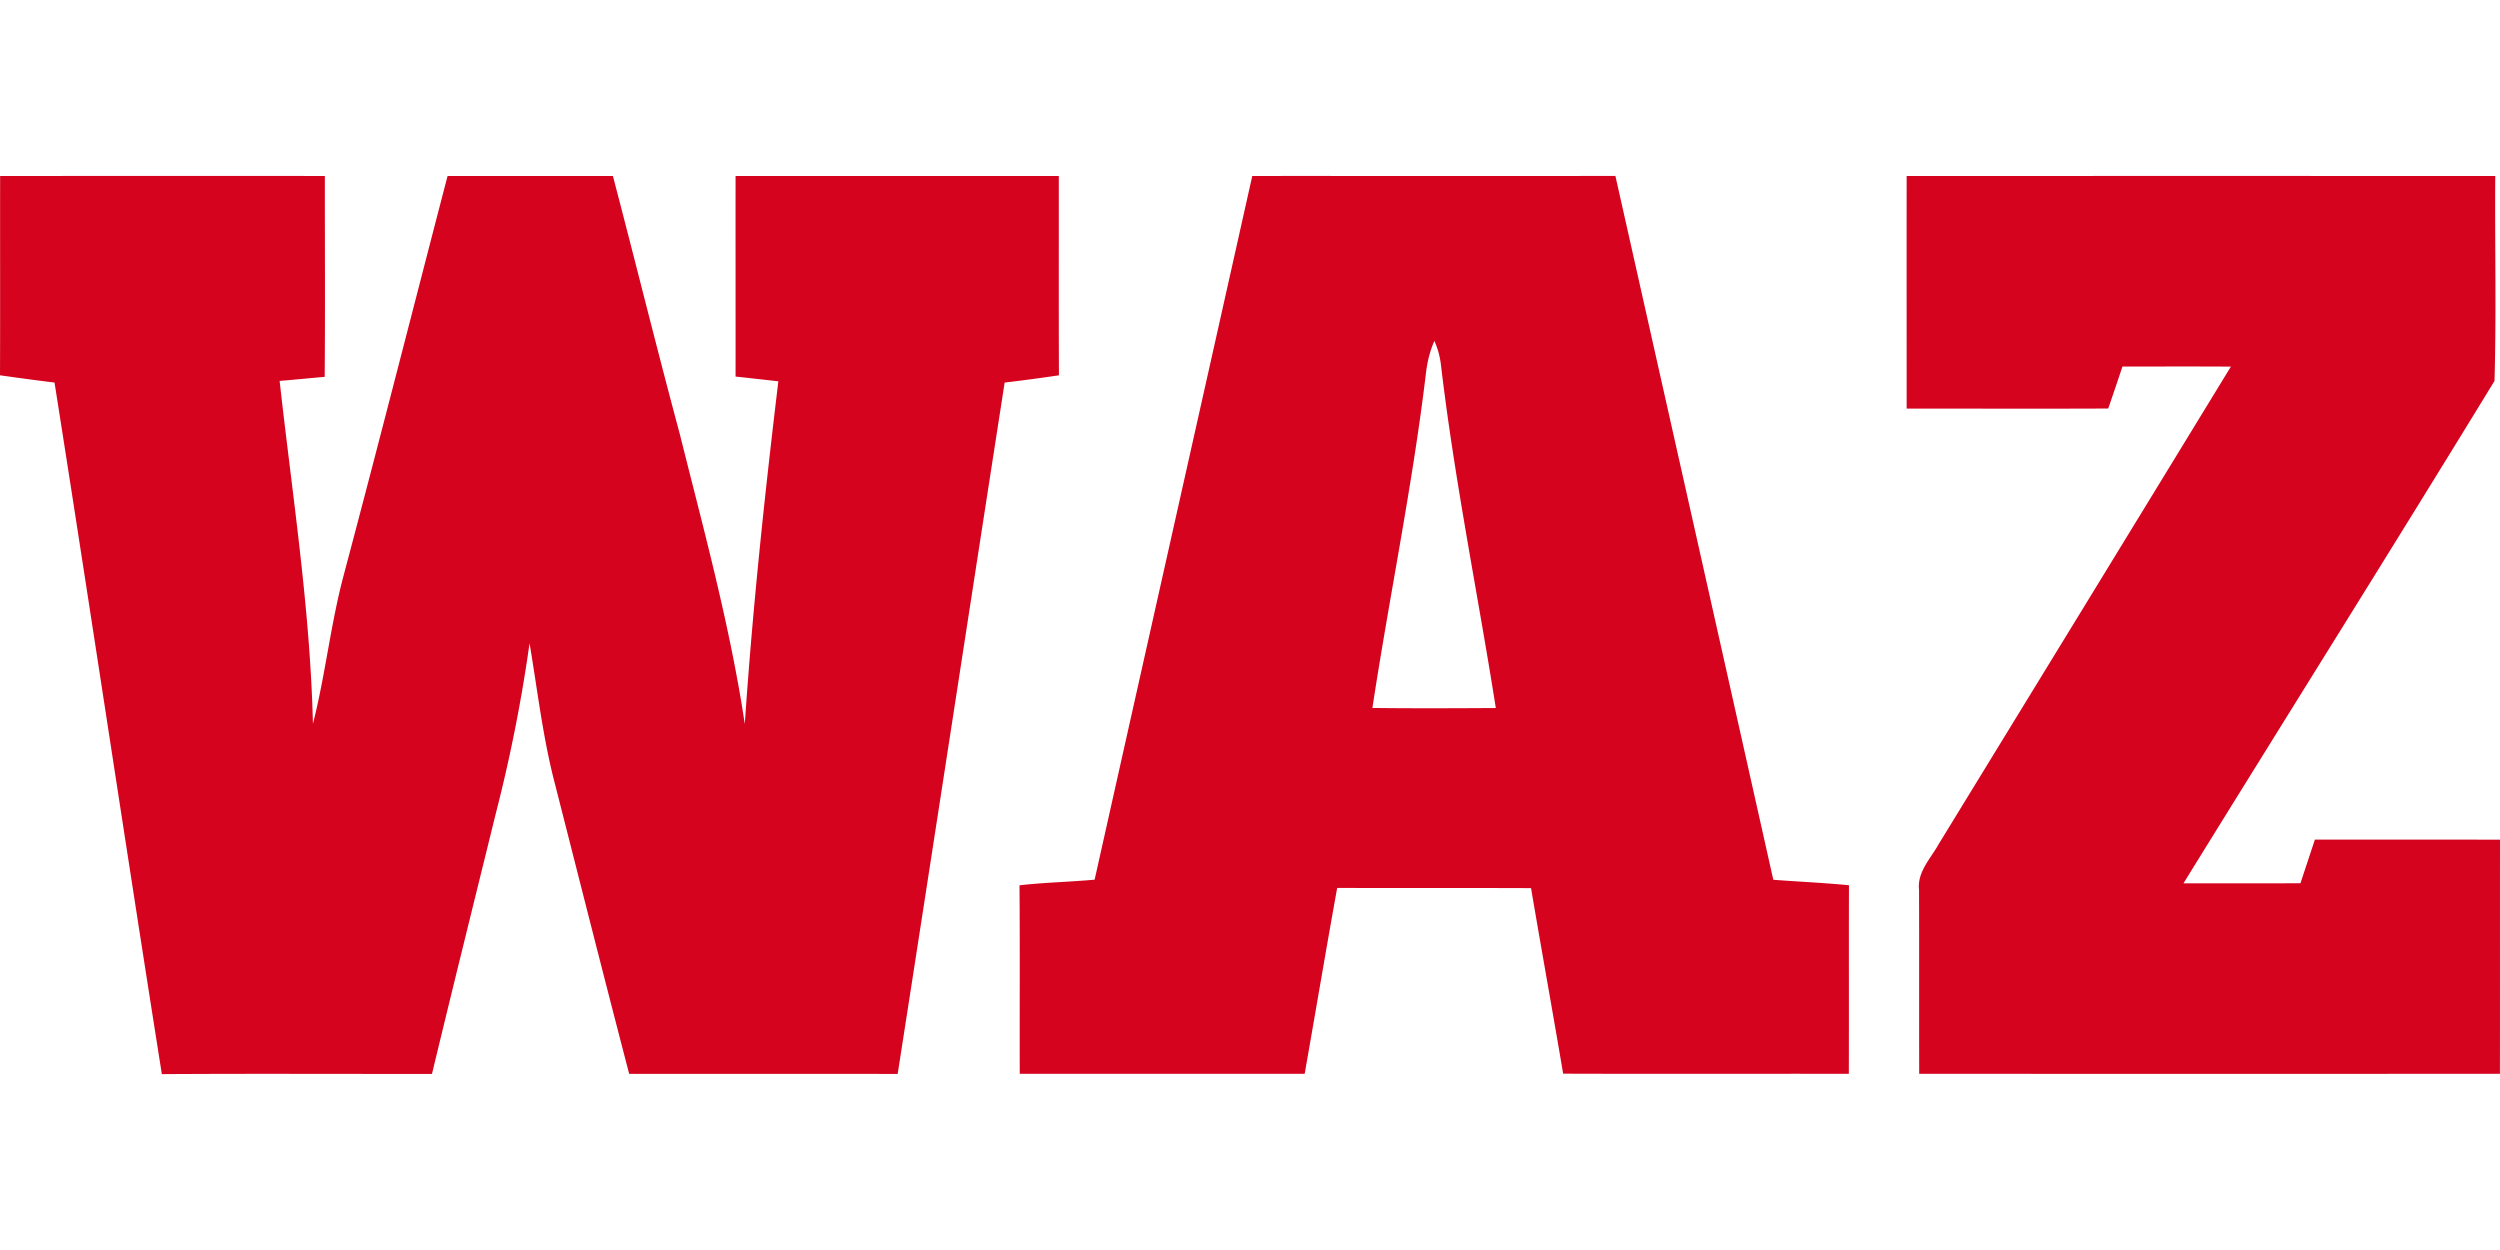
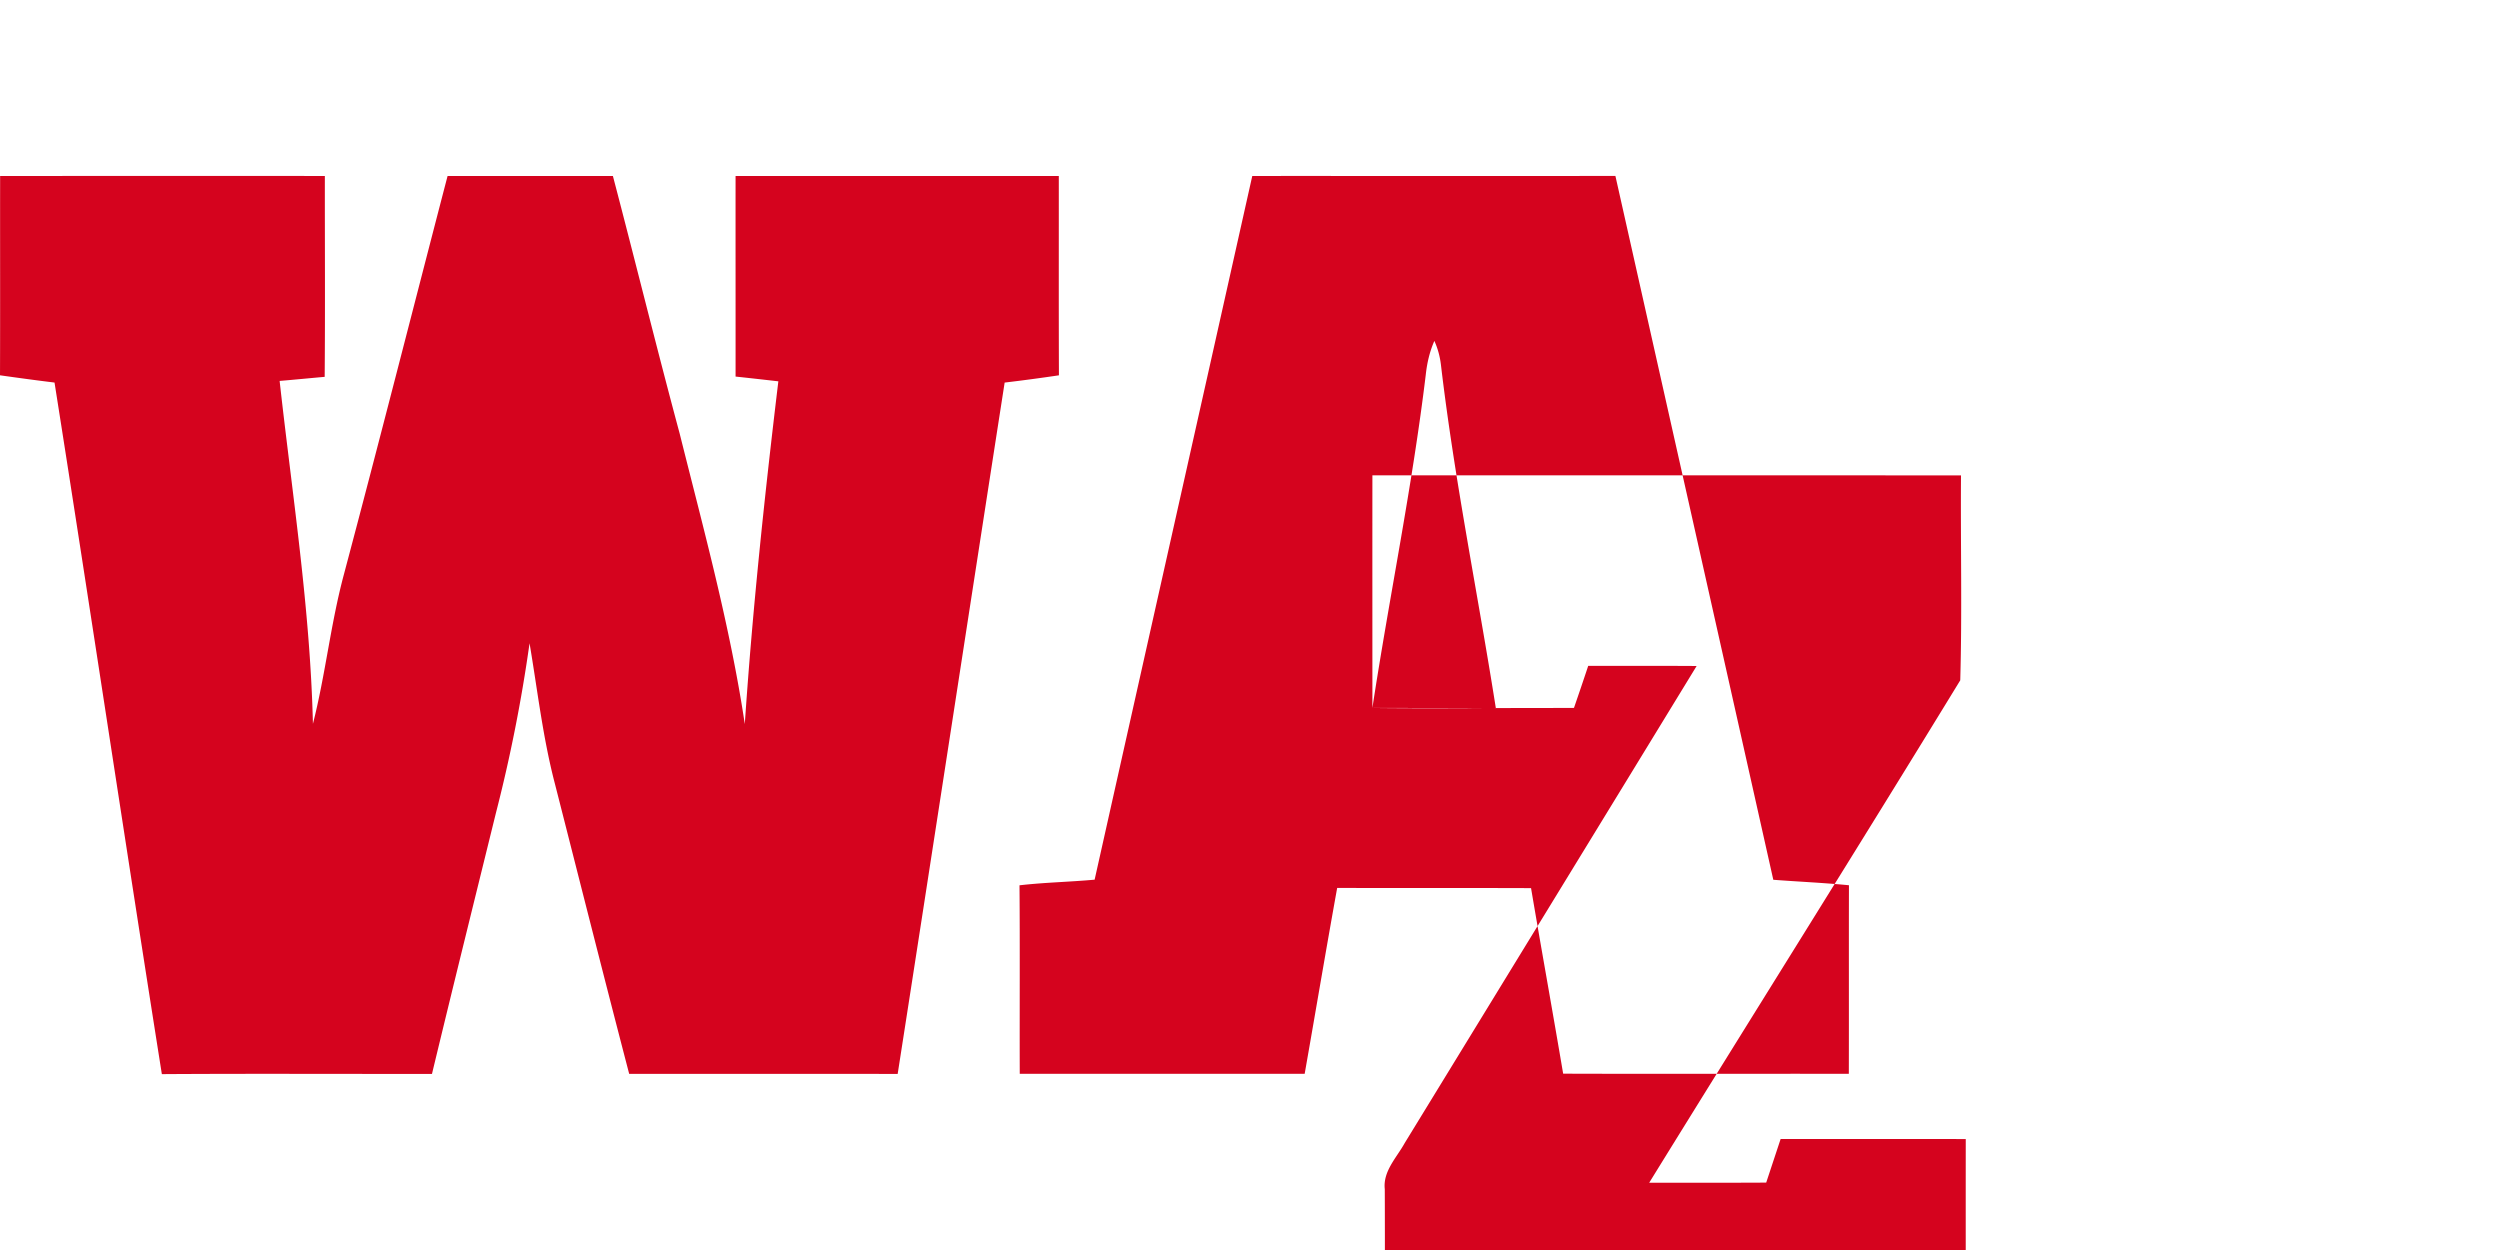
<svg xmlns="http://www.w3.org/2000/svg" xml:space="preserve" viewBox="0 -7.037 100 50">
-   <path fill="#D5031E" d="M.005.002c4.33 0 8.659-.002 12.989 0-.002 2.678.015 5.356-.007 8.035-.603.053-1.203.113-1.802.163.507 4.567 1.224 9.119 1.332 13.716.502-1.969.709-4 1.236-5.964 1.412-5.309 2.766-10.633 4.15-15.949 2.204-.002 4.407.002 6.613 0 .902 3.433 1.751 6.883 2.673 10.311.962 3.85 2.014 7.683 2.603 11.612.308-4.584.795-9.151 1.342-13.71-.572-.065-1.142-.13-1.711-.19.002-2.673-.002-5.349 0-8.022h12.929c.002 2.658-.005 5.314.005 7.972-.725.107-1.447.205-2.171.29-1.432 9.216-2.843 18.438-4.279 27.654-3.58-.005-7.16 0-10.74-.003-1.01-3.872-1.989-7.754-2.978-11.632-.478-1.836-.69-3.723-1.007-5.592a61.766 61.766 0 0 1-1.35 6.809c-.854 3.471-1.716 6.939-2.553 10.418-3.601.003-7.203-.015-10.805.008-1.46-9.219-2.839-18.447-4.293-27.663-.73-.088-1.454-.188-2.181-.29C.01 5.317 0 2.661.005.002zm70.927 28.152C68.831 18.768 66.723 9.384 64.616 0c-4.842.008-9.684 0-14.525.002-2.099 9.384-4.207 18.766-6.306 28.148-1.001.091-2.006.11-3.005.225.02 2.514.002 5.027.01 7.54 3.8.003 7.597 0 11.397 0 .436-2.478.853-4.959 1.3-7.435 2.586.008 5.171-.002 7.755.008.419 2.476.866 4.946 1.284 7.422 3.807.013 7.617 0 11.427.005.007-2.513-.002-5.028.005-7.542-1.007-.099-2.02-.142-3.026-.219zm-16.036-6.873c.679-4.46 1.601-8.879 2.138-13.358.051-.455.155-.904.341-1.324.137.305.222.622.262.952.542 4.606 1.474 9.153 2.196 13.733-1.647.009-3.294.017-4.937-.003zm21.37-11.975c0-3.1-.003-6.201 0-9.304 7.85 0 15.697-.002 23.544.002-.02 2.732.047 5.467-.03 8.196-4.107 6.72-8.302 13.394-12.442 20.097 1.56-.003 3.118.005 4.68-.005l.577-1.744c2.469 0 4.937-.003 7.405.002-.003 3.12.002 6.243-.003 9.364-7.742.005-15.486.005-23.229 0-.007-2.454.003-4.907-.007-7.36-.078-.719.475-1.259.797-1.844 3.895-6.36 7.79-12.719 11.677-19.082-1.446-.01-2.891-.002-4.337-.005-.185.562-.377 1.122-.569 1.681-2.689.012-5.378.002-8.063.002z" />
+   <path fill="#D5031E" d="M.005.002c4.33 0 8.659-.002 12.989 0-.002 2.678.015 5.356-.007 8.035-.603.053-1.203.113-1.802.163.507 4.567 1.224 9.119 1.332 13.716.502-1.969.709-4 1.236-5.964 1.412-5.309 2.766-10.633 4.15-15.949 2.204-.002 4.407.002 6.613 0 .902 3.433 1.751 6.883 2.673 10.311.962 3.85 2.014 7.683 2.603 11.612.308-4.584.795-9.151 1.342-13.71-.572-.065-1.142-.13-1.711-.19.002-2.673-.002-5.349 0-8.022h12.929c.002 2.658-.005 5.314.005 7.972-.725.107-1.447.205-2.171.29-1.432 9.216-2.843 18.438-4.279 27.654-3.58-.005-7.16 0-10.74-.003-1.01-3.872-1.989-7.754-2.978-11.632-.478-1.836-.69-3.723-1.007-5.592a61.766 61.766 0 0 1-1.35 6.809c-.854 3.471-1.716 6.939-2.553 10.418-3.601.003-7.203-.015-10.805.008-1.46-9.219-2.839-18.447-4.293-27.663-.73-.088-1.454-.188-2.181-.29C.01 5.317 0 2.661.005.002zm70.927 28.152C68.831 18.768 66.723 9.384 64.616 0c-4.842.008-9.684 0-14.525.002-2.099 9.384-4.207 18.766-6.306 28.148-1.001.091-2.006.11-3.005.225.02 2.514.002 5.027.01 7.54 3.8.003 7.597 0 11.397 0 .436-2.478.853-4.959 1.3-7.435 2.586.008 5.171-.002 7.755.008.419 2.476.866 4.946 1.284 7.422 3.807.013 7.617 0 11.427.005.007-2.513-.002-5.028.005-7.542-1.007-.099-2.02-.142-3.026-.219zm-16.036-6.873c.679-4.46 1.601-8.879 2.138-13.358.051-.455.155-.904.341-1.324.137.305.222.622.262.952.542 4.606 1.474 9.153 2.196 13.733-1.647.009-3.294.017-4.937-.003zc0-3.1-.003-6.201 0-9.304 7.85 0 15.697-.002 23.544.002-.02 2.732.047 5.467-.03 8.196-4.107 6.72-8.302 13.394-12.442 20.097 1.56-.003 3.118.005 4.68-.005l.577-1.744c2.469 0 4.937-.003 7.405.002-.003 3.12.002 6.243-.003 9.364-7.742.005-15.486.005-23.229 0-.007-2.454.003-4.907-.007-7.36-.078-.719.475-1.259.797-1.844 3.895-6.36 7.79-12.719 11.677-19.082-1.446-.01-2.891-.002-4.337-.005-.185.562-.377 1.122-.569 1.681-2.689.012-5.378.002-8.063.002z" />
</svg>